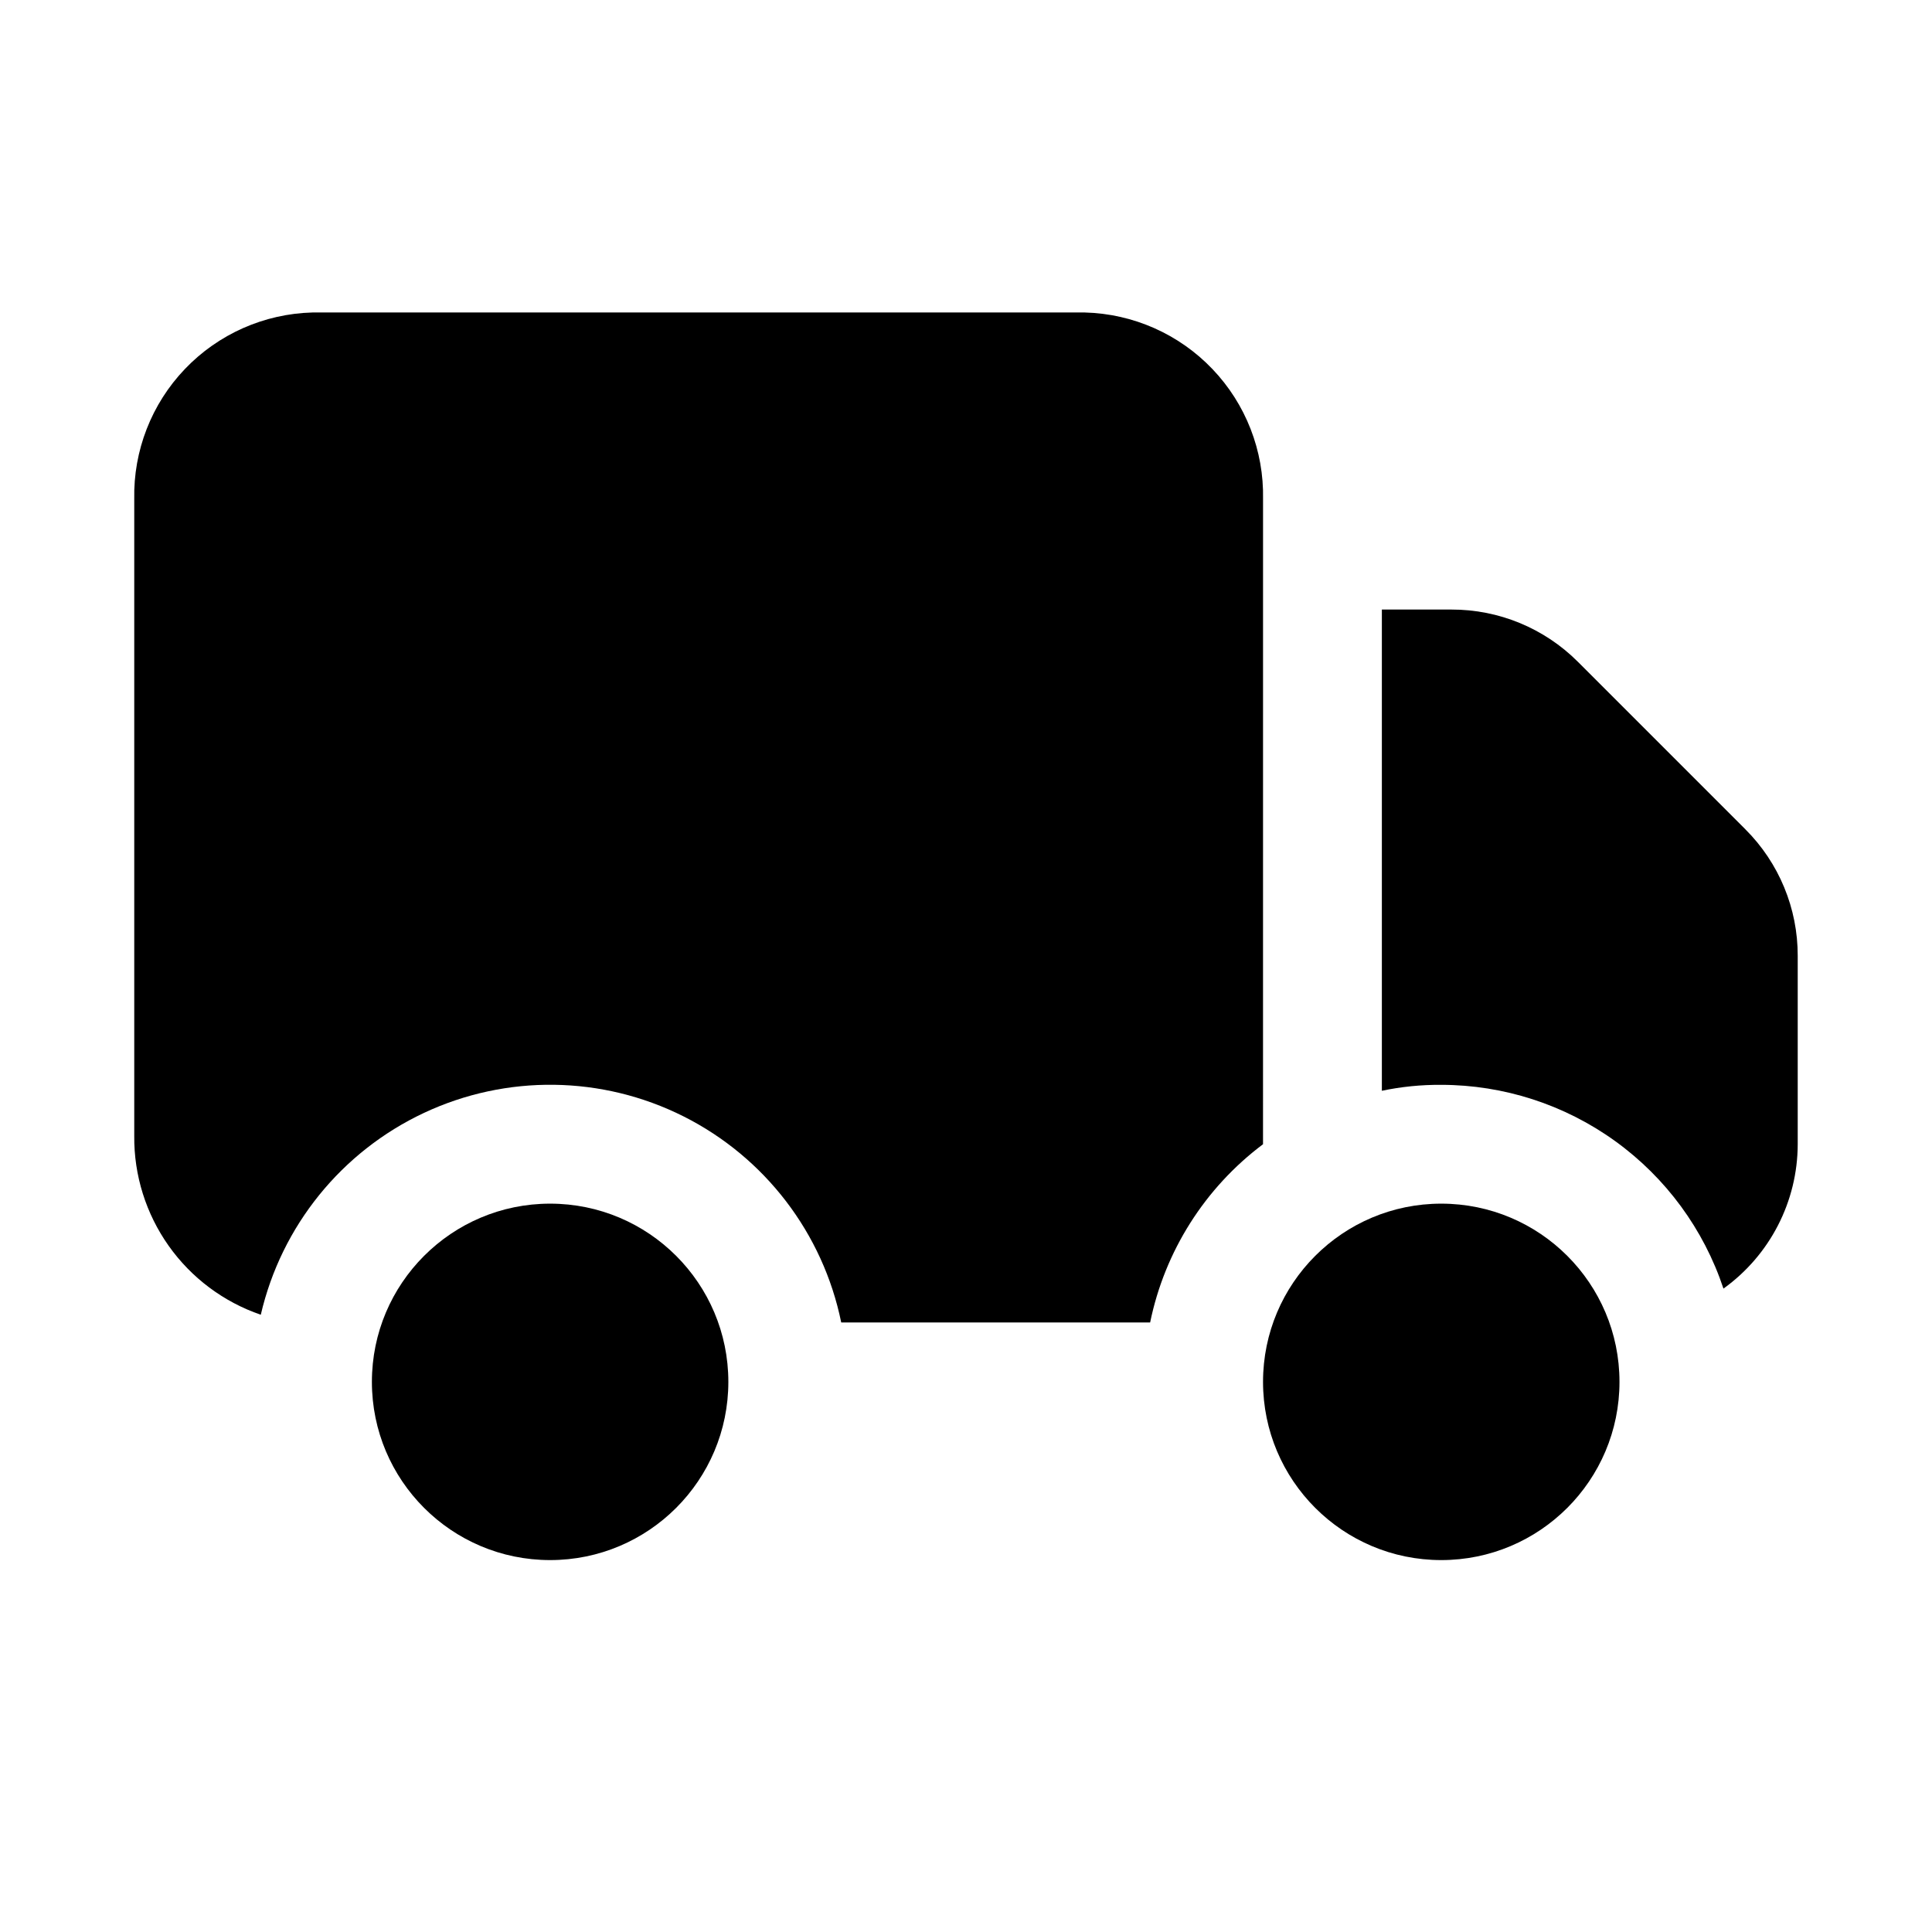
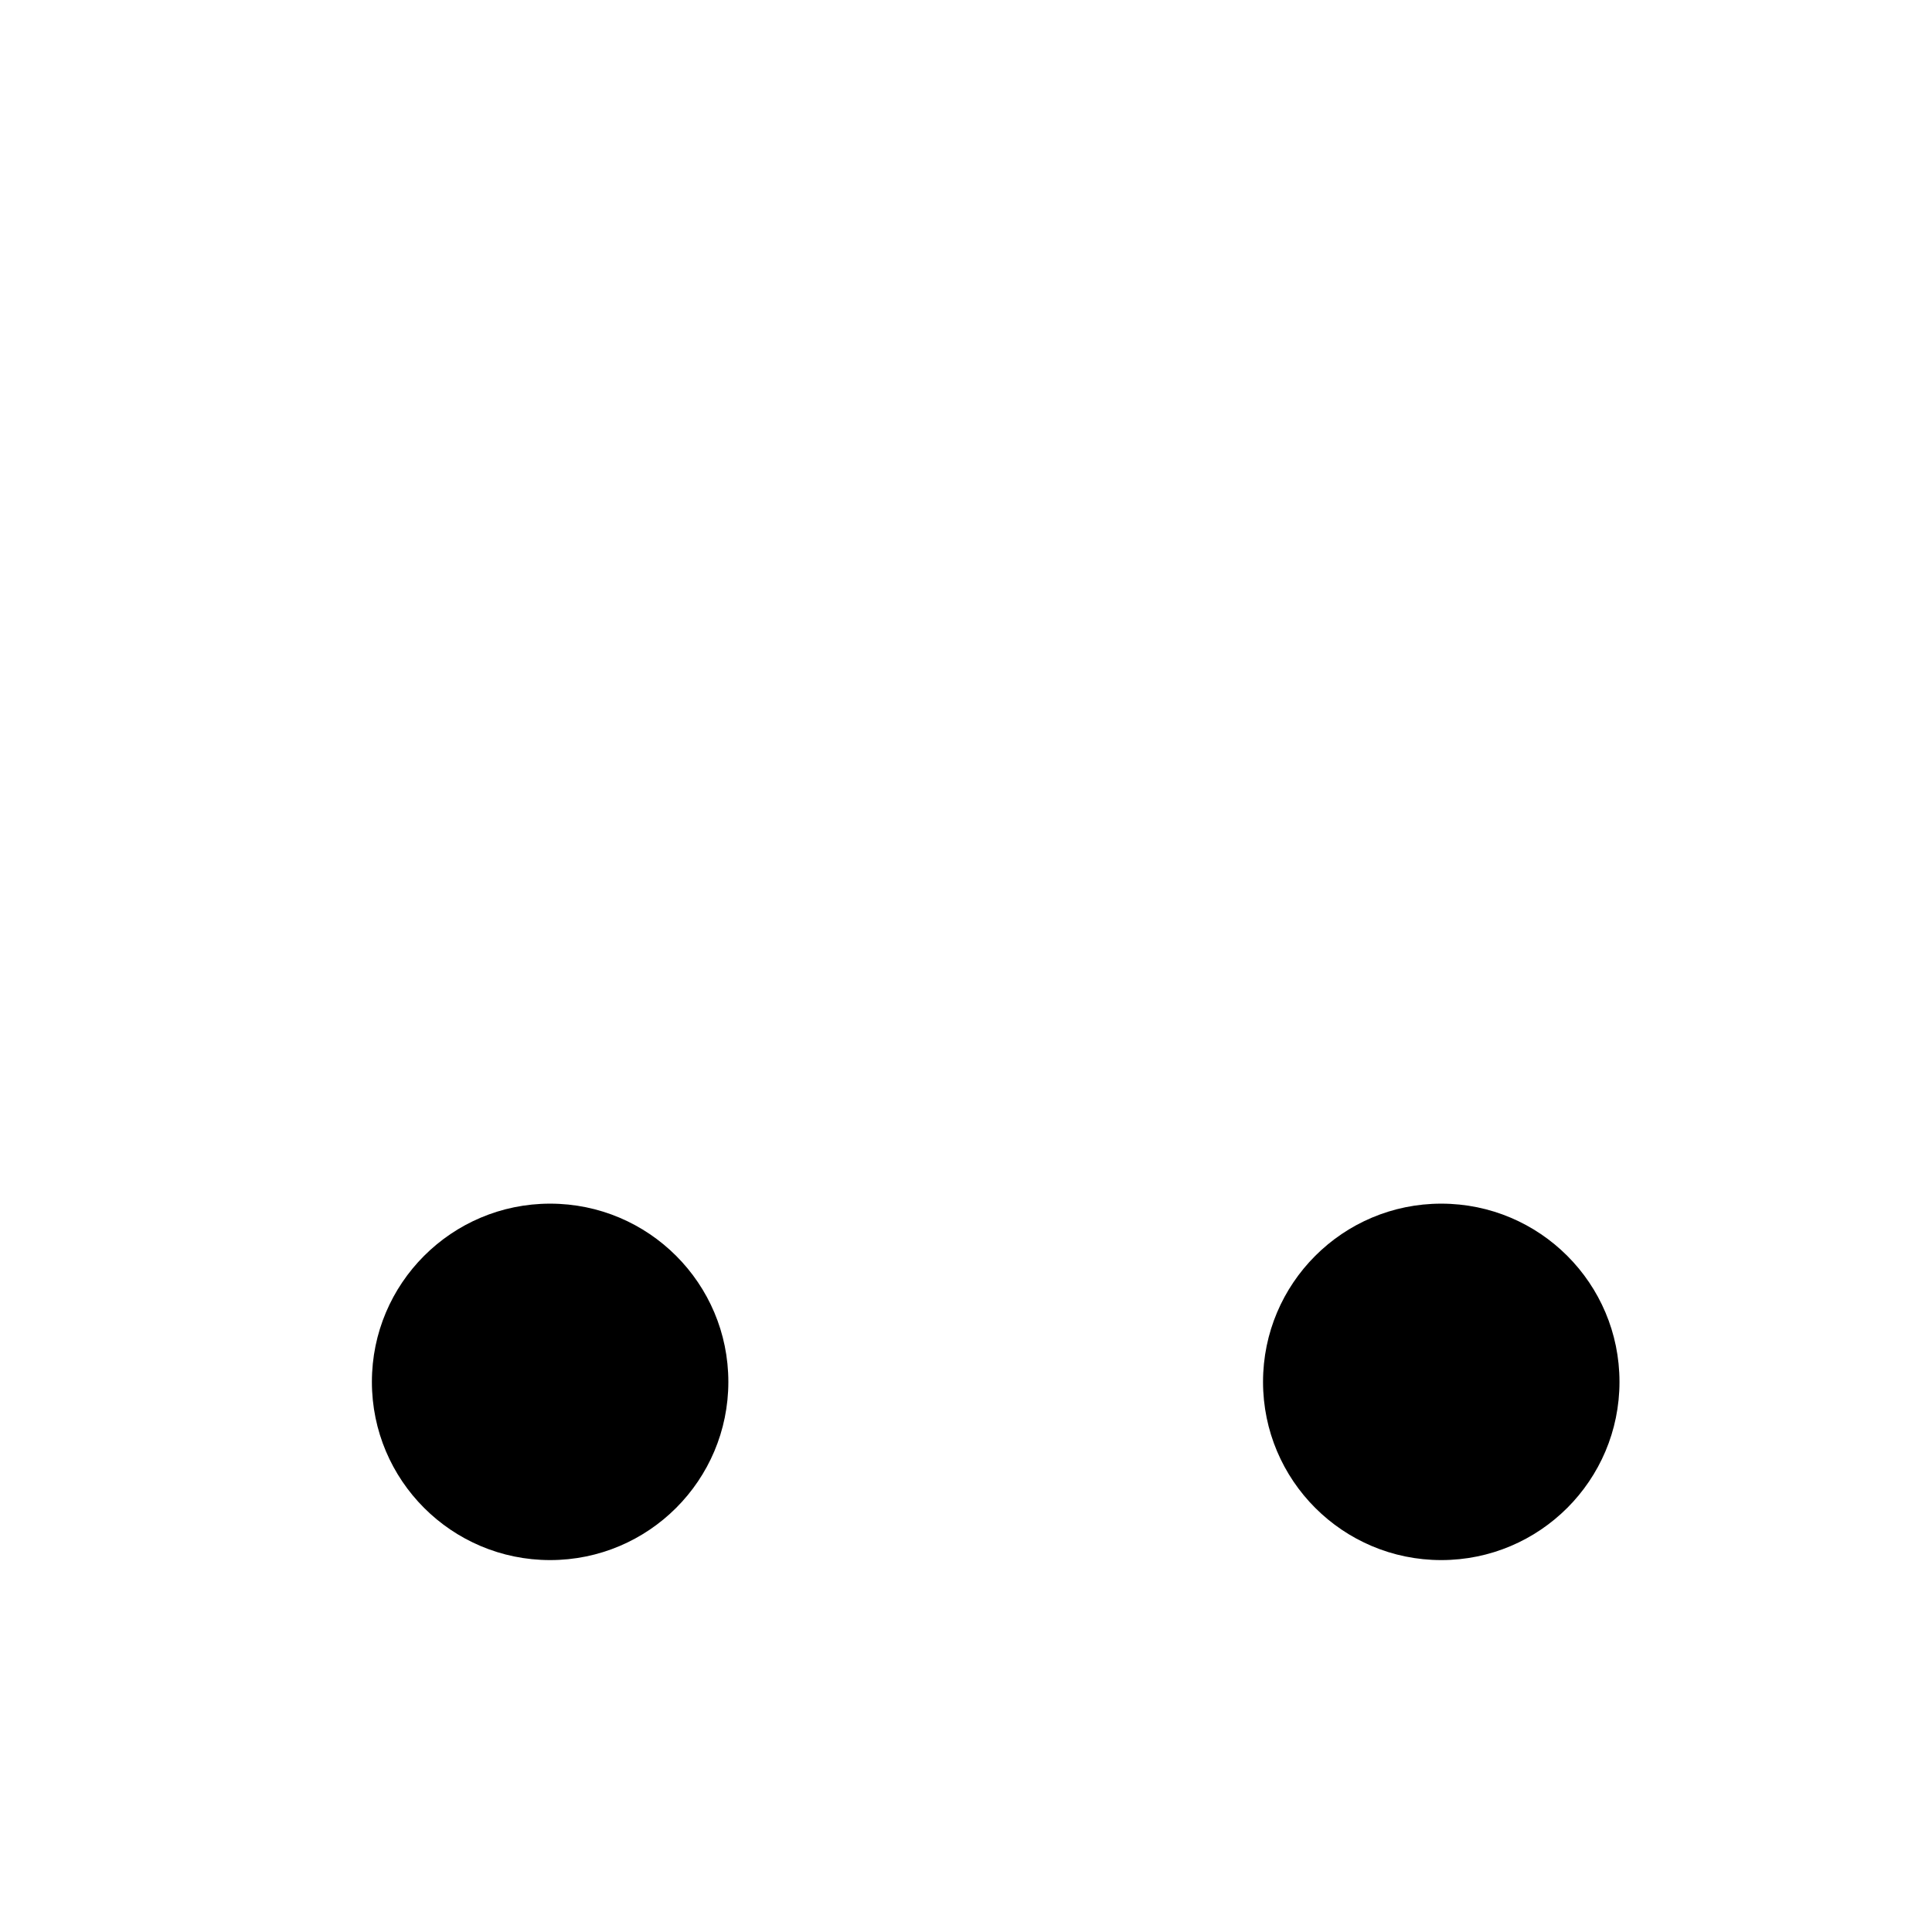
<svg xmlns="http://www.w3.org/2000/svg" fill="#000000" width="800px" height="800px" version="1.1" viewBox="144 144 512 512">
  <g>
-     <path d="m606.56 363.79-44.395-44.398c-8.891-8.902-20.961-13.887-33.535-13.855h-18.422v127.53c5.176-1.086 10.453-1.613 15.742-1.574 16.559 0.016 32.688 5.238 46.109 14.93 13.422 9.691 23.453 23.359 28.676 39.07 12.324-8.852 19.648-23.086 19.68-38.258v-49.91c0.031-12.574-4.953-24.645-13.855-33.531z" />
    <path d="m337.02 510.21c0 26.086-21.148 47.23-47.234 47.23-26.086 0-47.23-21.145-47.23-47.23 0-26.086 21.145-47.23 47.23-47.23 26.086 0 47.234 21.145 47.234 47.23" />
    <path d="m573.18 510.21c0 26.086-21.148 47.23-47.234 47.23-26.082 0-47.23-21.145-47.23-47.23 0-26.086 21.148-47.23 47.23-47.23 26.086 0 47.234 21.145 47.234 47.23" />
-     <path d="m478.72 276.25c0.254-12.809-4.57-25.195-13.422-34.457-8.848-9.266-21.004-14.648-33.809-14.98h-204.68c-12.805 0.332-24.961 5.715-33.809 14.98-8.852 9.262-13.676 21.648-13.422 34.457v168.78c-0.098 10.418 3.094 20.605 9.113 29.113 6.016 8.504 14.562 14.898 24.422 18.277 5.449-23.516 21.391-43.23 43.242-53.488 21.852-10.254 47.203-9.918 68.773 0.914 21.57 10.836 36.98 30.969 41.805 54.617h81.867c3.867-18.867 14.508-35.668 29.914-47.23z" />
  </g>
</svg>